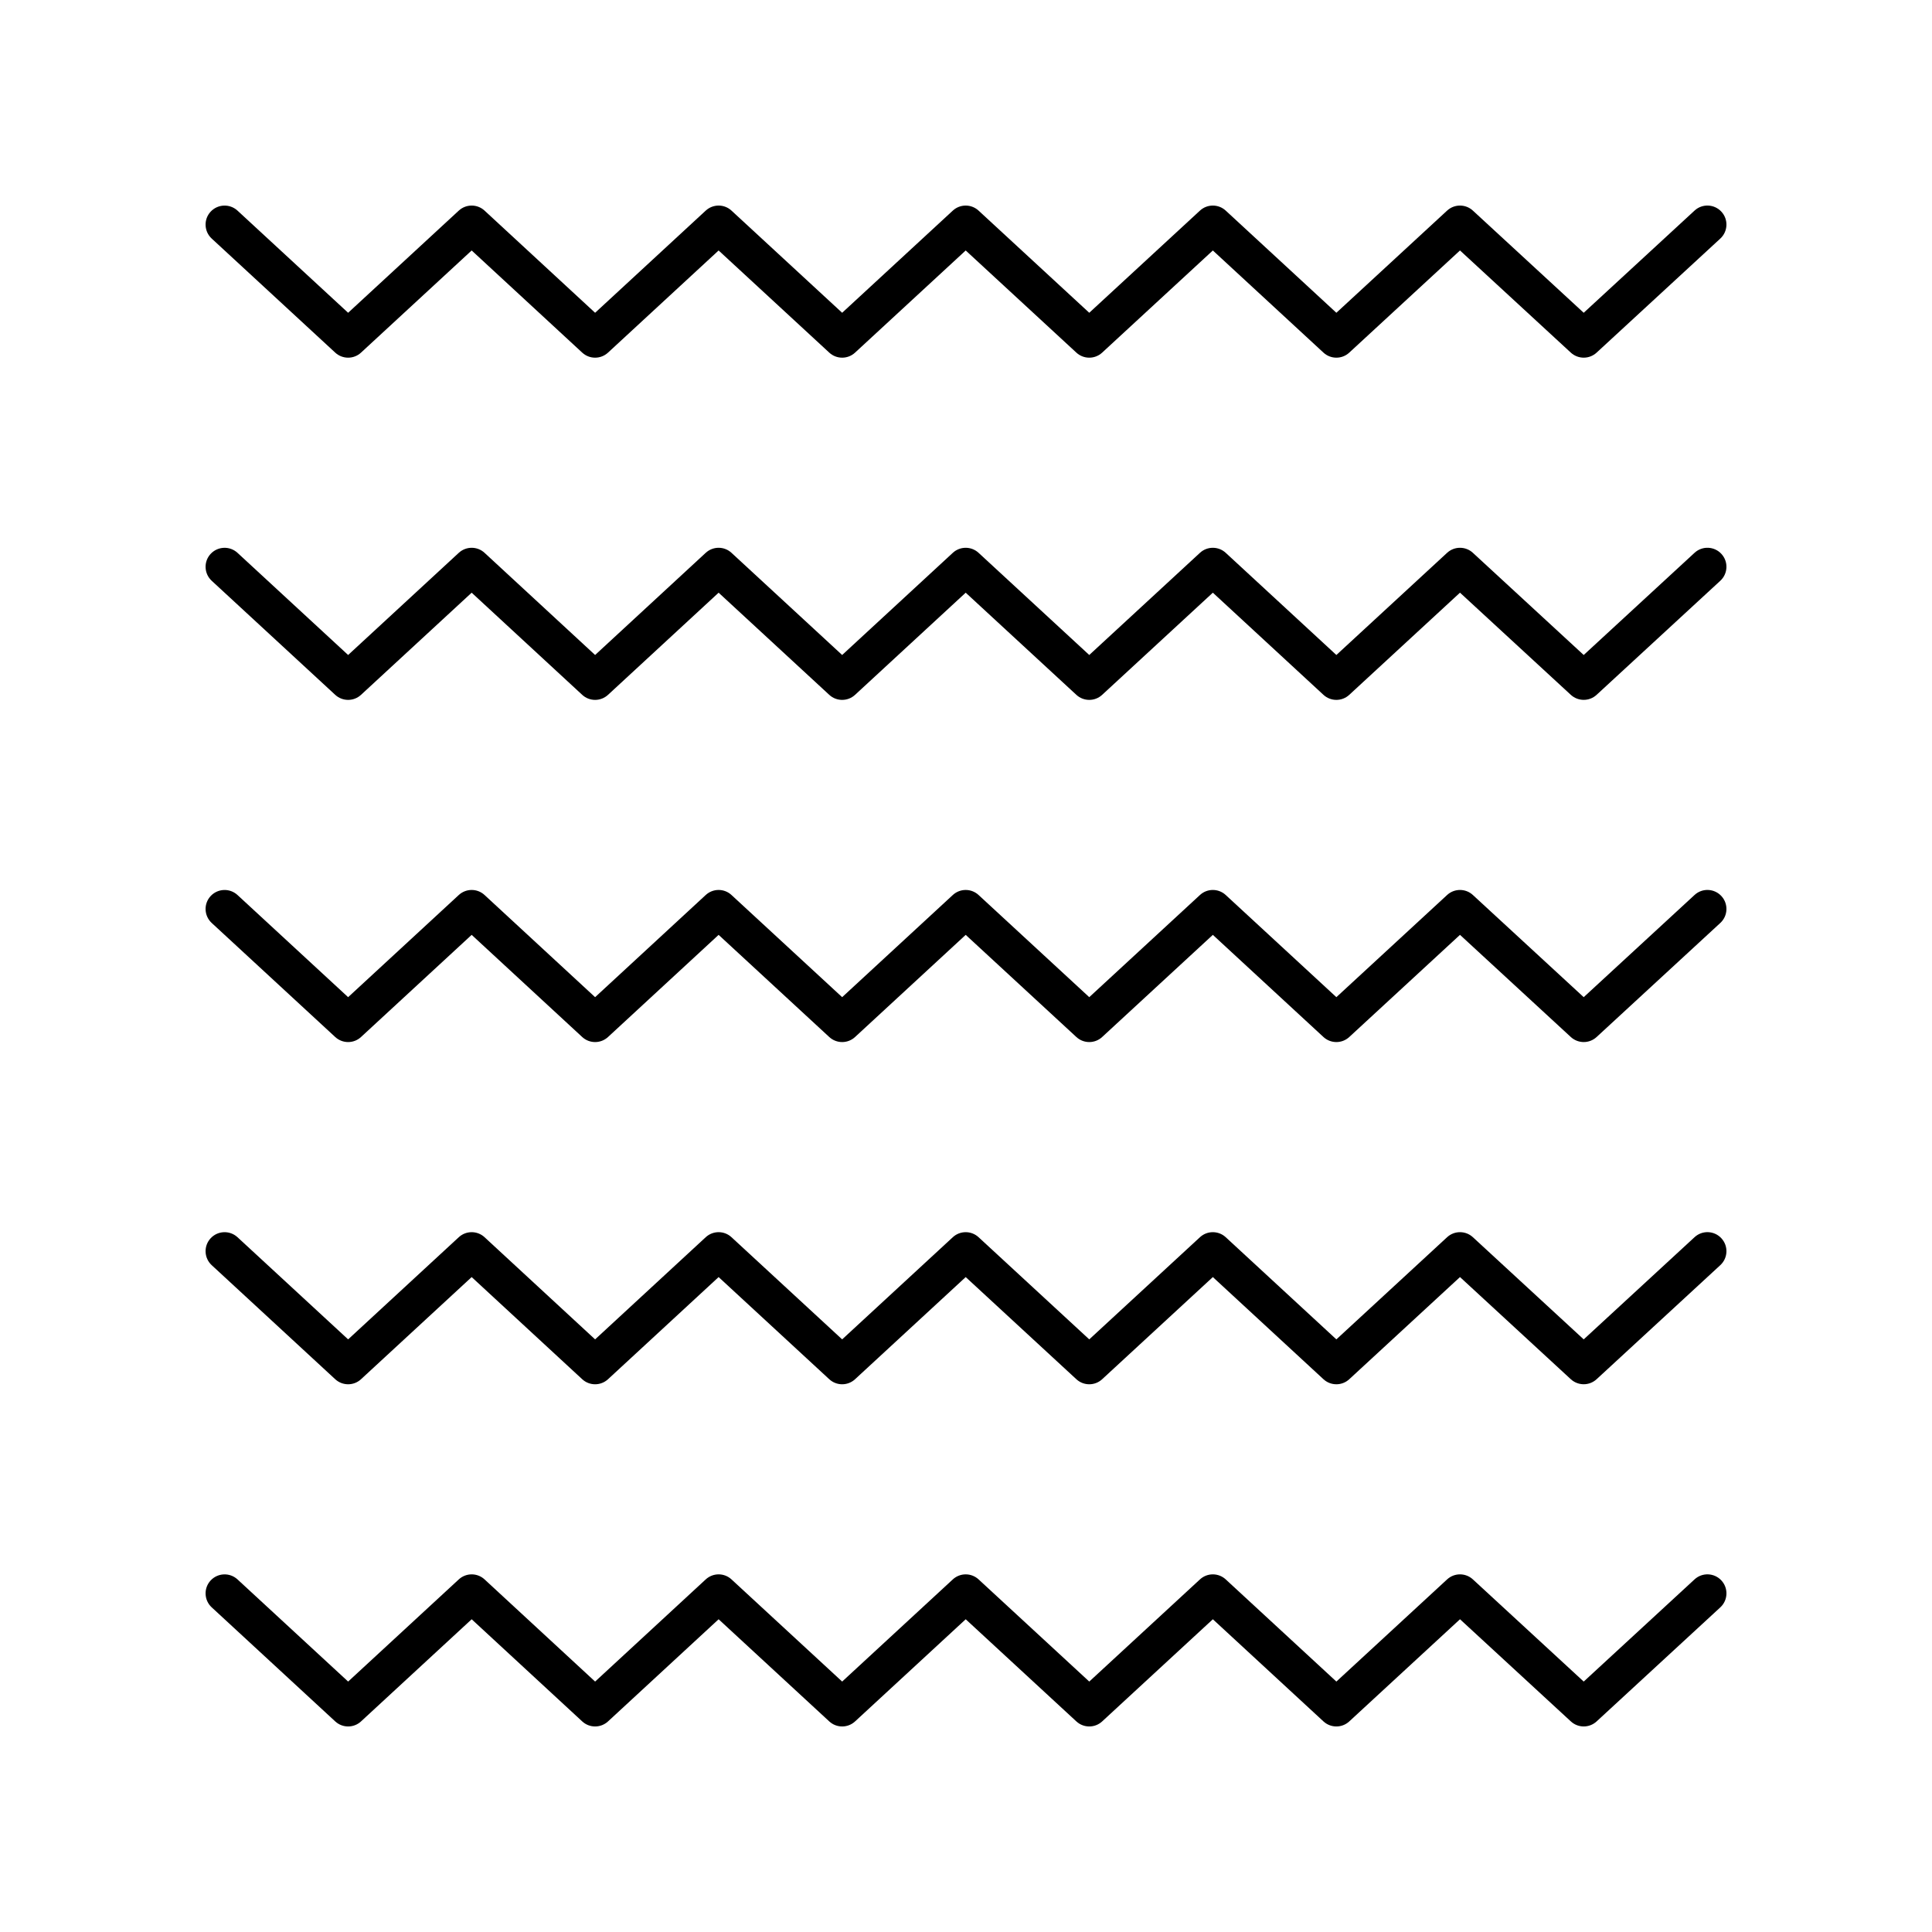
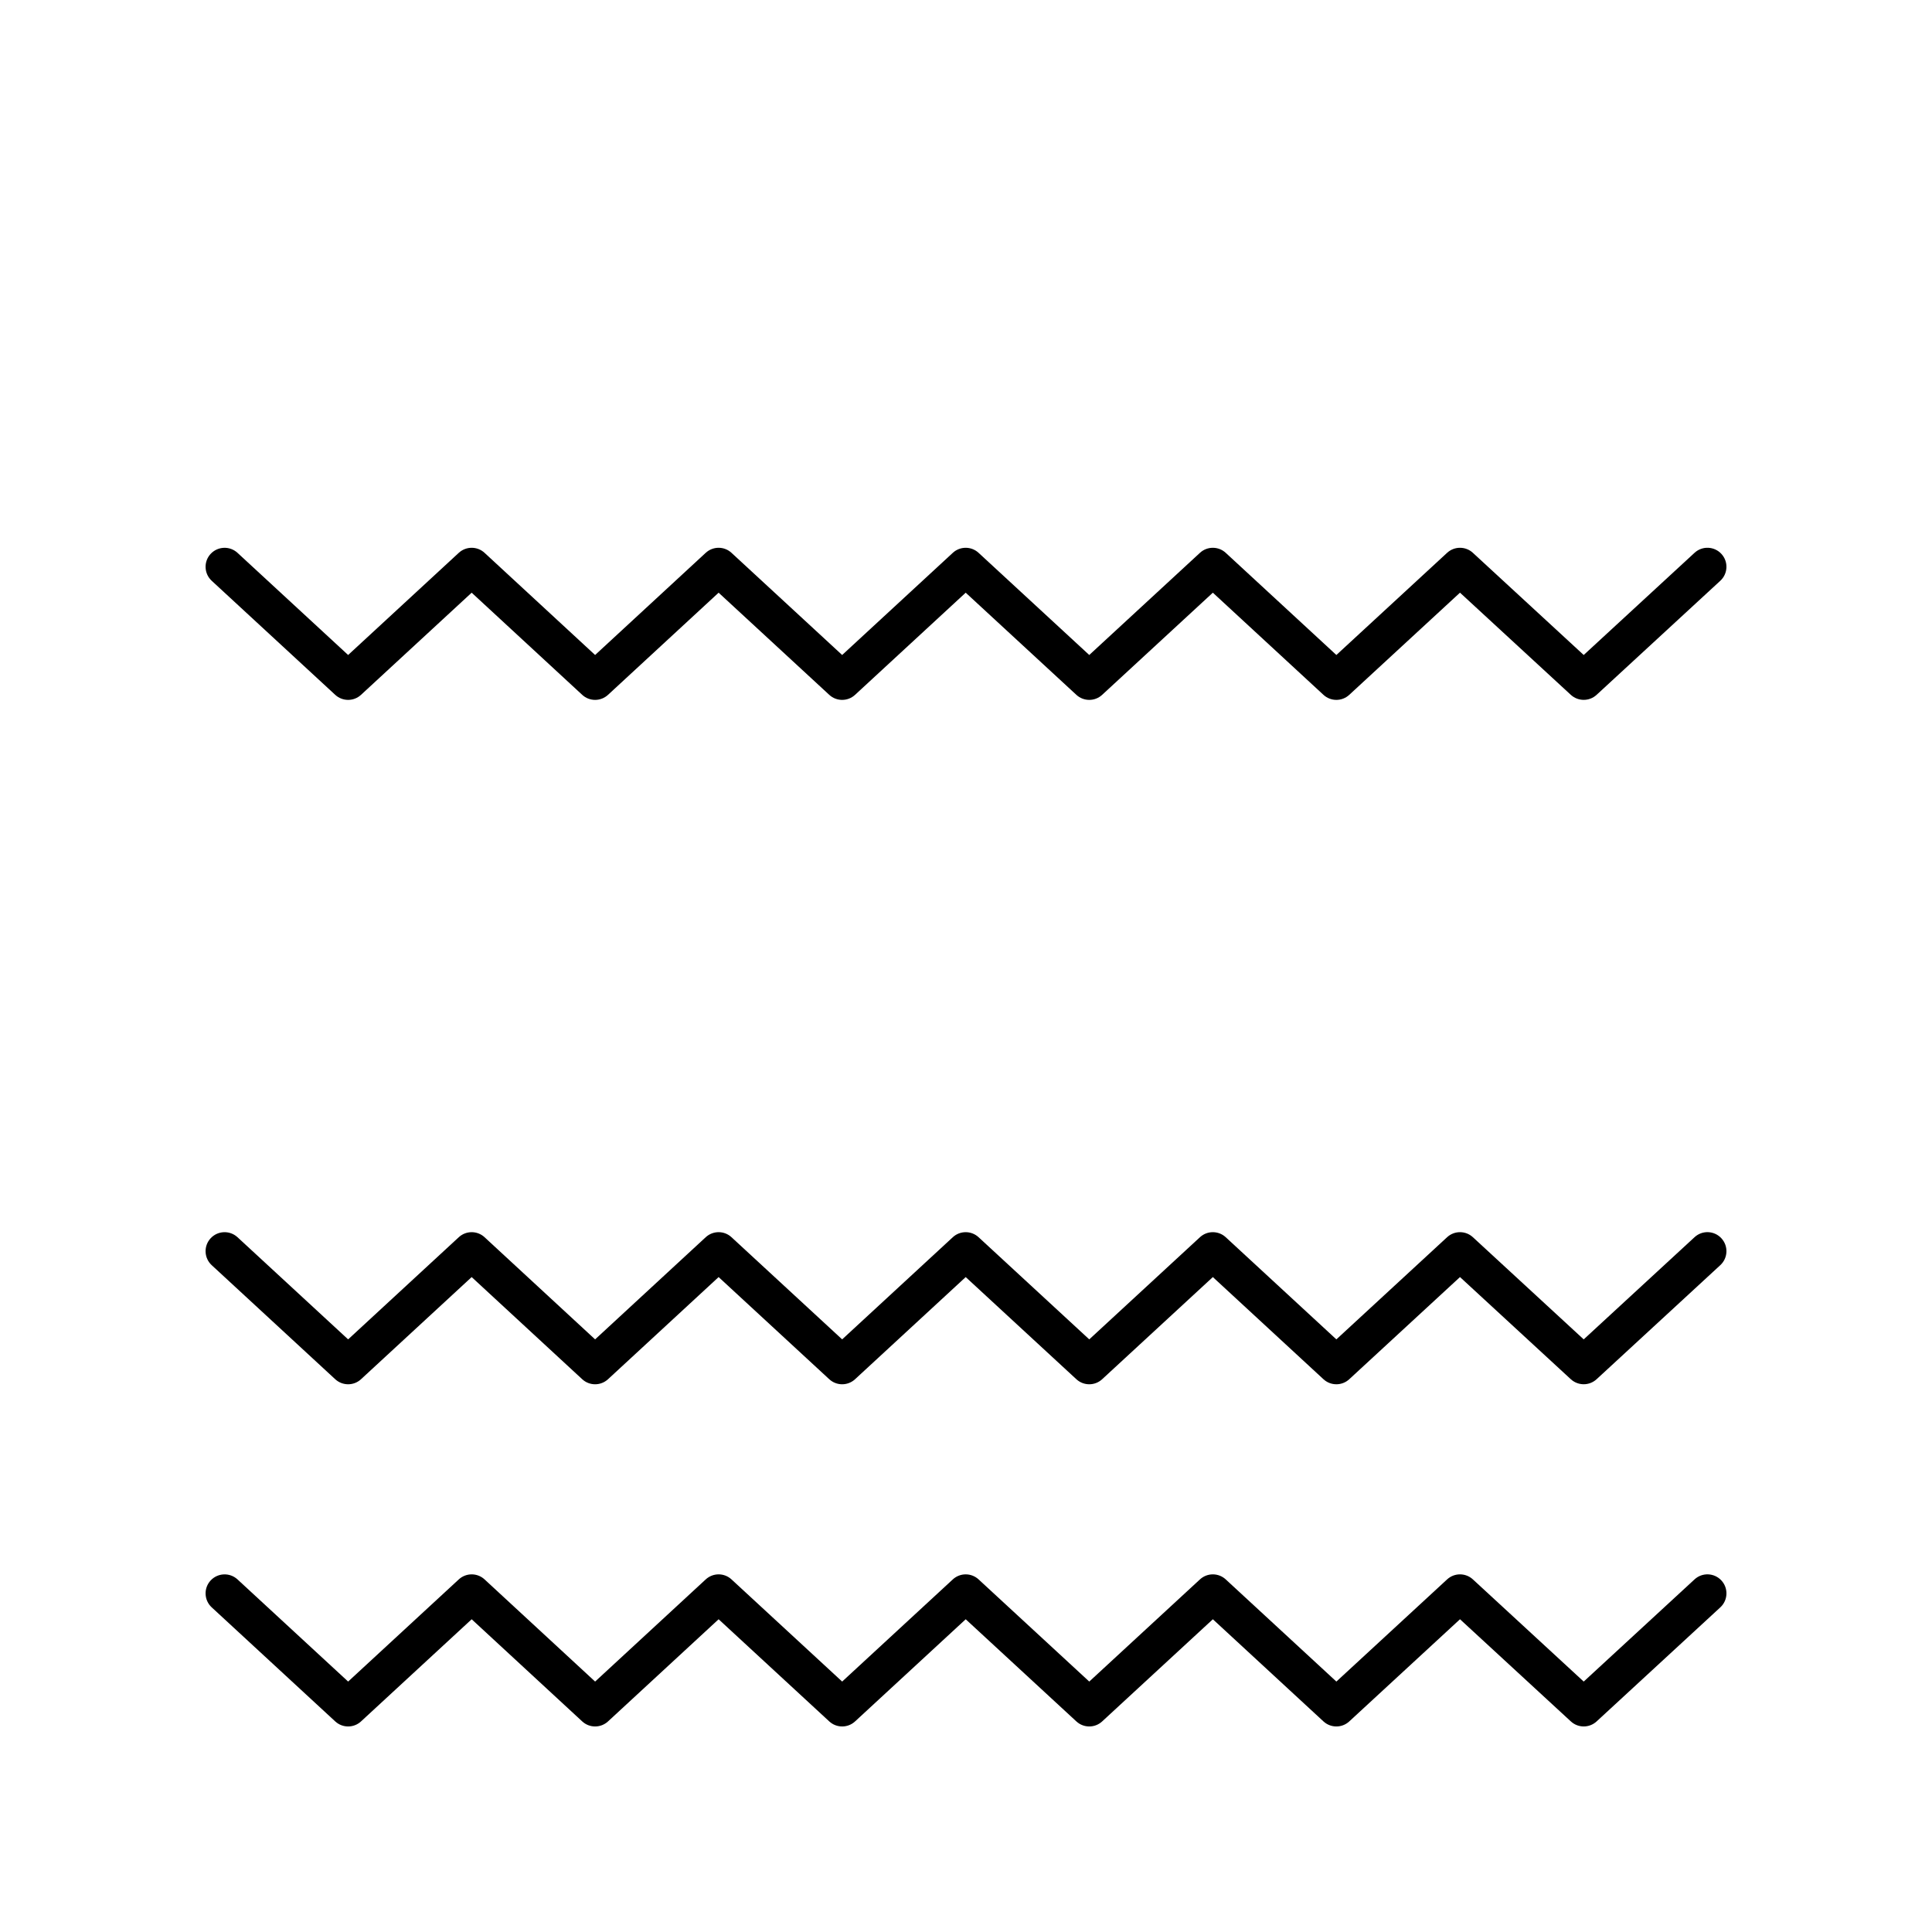
<svg xmlns="http://www.w3.org/2000/svg" fill="#000000" width="800px" height="800px" version="1.1" viewBox="144 144 512 512">
  <g>
    <path d="m560.29 600.19c0.965 0.891 2.191 1.336 3.414 1.336 1.227 0 2.449-0.445 3.414-1.332l32.785-30.23c2.047-1.887 2.176-5.074 0.289-7.121-1.883-2.043-5.078-2.18-7.121-0.289l-29.371 27.078-29.371-27.078c-1.93-1.777-4.902-1.777-6.832 0.004l-29.344 27.074-29.32-27.074c-1.926-1.777-4.902-1.785-6.832 0l-29.336 27.074-29.328-27.074c-1.93-1.781-4.906-1.781-6.832 0l-29.324 27.074-29.324-27.074c-1.93-1.785-4.902-1.781-6.836 0.004l-29.309 27.07-29.293-27.07c-1.926-1.785-4.906-1.785-6.836-0.004l-29.324 27.074-29.32-27.074c-2.047-1.883-5.231-1.75-7.121 0.285-1.887 2.043-1.758 5.231 0.285 7.121l32.738 30.23c1.93 1.777 4.906 1.785 6.832 0l29.324-27.074 29.297 27.07c1.93 1.785 4.906 1.785 6.84 0l29.309-27.07 29.324 27.074c1.93 1.781 4.906 1.781 6.832 0l29.324-27.074 29.328 27.074c1.93 1.781 4.906 1.781 6.832 0l29.336-27.074 29.316 27.074c1.926 1.777 4.902 1.785 6.832 0l29.348-27.078z" />
    <path d="m600.19 472.16c-1.883-2.047-5.078-2.184-7.121-0.289l-29.371 27.078-29.371-27.078c-1.93-1.777-4.902-1.777-6.832 0.004l-29.344 27.074-29.32-27.074c-1.926-1.777-4.902-1.785-6.832 0l-29.336 27.074-29.328-27.074c-1.93-1.781-4.906-1.781-6.832 0l-29.324 27.074-29.324-27.074c-1.93-1.785-4.902-1.781-6.836 0.004l-29.309 27.07-29.293-27.07c-1.926-1.785-4.906-1.785-6.836-0.004l-29.324 27.074-29.32-27.074c-2.047-1.883-5.231-1.758-7.121 0.285-1.887 2.043-1.758 5.231 0.285 7.121l32.738 30.23c1.93 1.777 4.906 1.785 6.832 0l29.324-27.074 29.297 27.07c1.93 1.785 4.906 1.785 6.84 0l29.309-27.07 29.324 27.074c1.93 1.781 4.906 1.781 6.832 0l29.324-27.074 29.328 27.074c1.93 1.781 4.906 1.781 6.832 0l29.336-27.074 29.316 27.074c1.926 1.777 4.902 1.785 6.832 0l29.348-27.078 29.371 27.078c0.969 0.883 2.195 1.328 3.418 1.328 1.227 0 2.449-0.445 3.414-1.332l32.785-30.23c2.047-1.887 2.176-5.074 0.289-7.117z" />
-     <path d="m600.19 381.47c-1.883-2.043-5.078-2.184-7.121-0.289l-29.371 27.078-29.371-27.078c-1.93-1.777-4.902-1.777-6.832 0.004l-29.344 27.074-29.32-27.074c-1.926-1.777-4.902-1.785-6.832 0l-29.336 27.074-29.328-27.074c-1.93-1.781-4.906-1.781-6.832 0l-29.324 27.074-29.324-27.074c-1.93-1.785-4.902-1.781-6.836 0.004l-29.309 27.07-29.293-27.07c-1.926-1.785-4.906-1.785-6.836-0.004l-29.324 27.074-29.32-27.074c-2.047-1.883-5.231-1.75-7.121 0.285-1.887 2.043-1.758 5.231 0.285 7.121l32.738 30.23c1.93 1.777 4.906 1.785 6.832 0l29.324-27.074 29.297 27.07c1.93 1.785 4.906 1.785 6.84 0l29.309-27.07 29.324 27.074c1.93 1.781 4.906 1.781 6.832 0l29.324-27.074 29.328 27.074c1.93 1.781 4.906 1.781 6.832 0l29.336-27.074 29.316 27.074c1.926 1.777 4.902 1.785 6.832 0l29.348-27.078 29.371 27.078c0.969 0.887 2.195 1.332 3.418 1.332 1.227 0 2.449-0.445 3.414-1.332l32.785-30.23c2.047-1.887 2.176-5.074 0.289-7.121z" />
    <path d="m600.19 290.79c-1.883-2.047-5.078-2.18-7.121-0.289l-29.371 27.078-29.371-27.078c-1.93-1.777-4.902-1.777-6.832 0.004l-29.344 27.074-29.32-27.074c-1.926-1.777-4.902-1.785-6.832 0l-29.336 27.074-29.328-27.074c-1.93-1.781-4.906-1.781-6.832 0l-29.324 27.074-29.324-27.074c-1.93-1.785-4.902-1.781-6.836 0.004l-29.309 27.07-29.293-27.07c-1.926-1.785-4.906-1.785-6.836-0.004l-29.324 27.074-29.32-27.074c-2.047-1.883-5.231-1.75-7.121 0.285-1.887 2.043-1.758 5.231 0.285 7.121l32.738 30.23c1.93 1.777 4.906 1.785 6.832 0l29.324-27.074 29.297 27.07c1.93 1.785 4.906 1.785 6.84 0l29.309-27.07 29.324 27.074c1.93 1.781 4.906 1.781 6.832 0l29.324-27.074 29.328 27.074c1.93 1.781 4.906 1.781 6.832 0l29.336-27.074 29.316 27.074c1.926 1.777 4.902 1.785 6.832 0l29.348-27.078 29.371 27.078c0.969 0.883 2.195 1.328 3.418 1.328 1.227 0 2.449-0.445 3.414-1.332l32.785-30.23c2.047-1.887 2.176-5.074 0.289-7.117z" />
-     <path d="m600.19 200.1c-1.883-2.043-5.078-2.184-7.121-0.289l-29.371 27.078-29.371-27.078c-1.93-1.777-4.902-1.777-6.832 0.004l-29.344 27.074-29.32-27.074c-1.926-1.777-4.902-1.785-6.832 0l-29.336 27.074-29.328-27.074c-1.93-1.781-4.906-1.781-6.832 0l-29.324 27.074-29.324-27.074c-1.93-1.785-4.902-1.781-6.836 0.004l-29.309 27.07-29.293-27.07c-1.926-1.785-4.906-1.785-6.836-0.004l-29.324 27.074-29.32-27.074c-2.047-1.883-5.231-1.754-7.121 0.285-1.887 2.043-1.758 5.231 0.285 7.121l32.738 30.23c1.93 1.777 4.906 1.785 6.832 0l29.324-27.074 29.297 27.07c1.93 1.785 4.906 1.785 6.84 0l29.309-27.07 29.324 27.074c1.93 1.781 4.906 1.781 6.832 0l29.324-27.074 29.328 27.074c1.93 1.781 4.906 1.781 6.832 0l29.336-27.074 29.316 27.074c1.926 1.777 4.902 1.785 6.832 0l29.348-27.078 29.371 27.078c0.969 0.887 2.195 1.332 3.418 1.332 1.227 0 2.449-0.445 3.414-1.332l32.785-30.23c2.047-1.887 2.176-5.078 0.289-7.121z" />
  </g>
</svg>